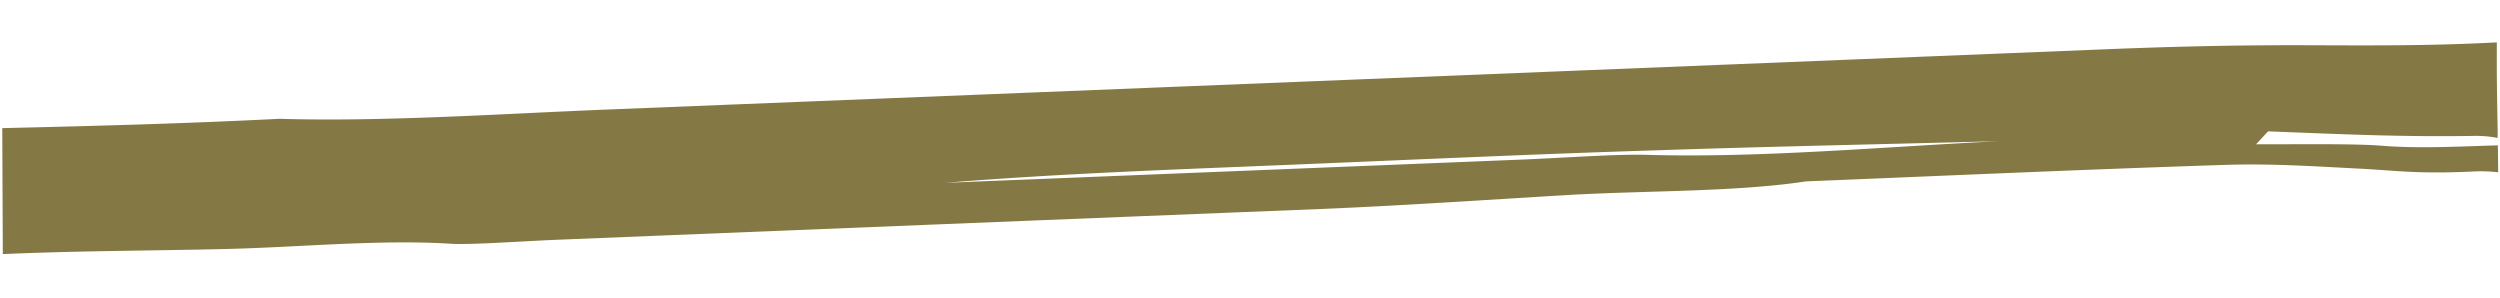
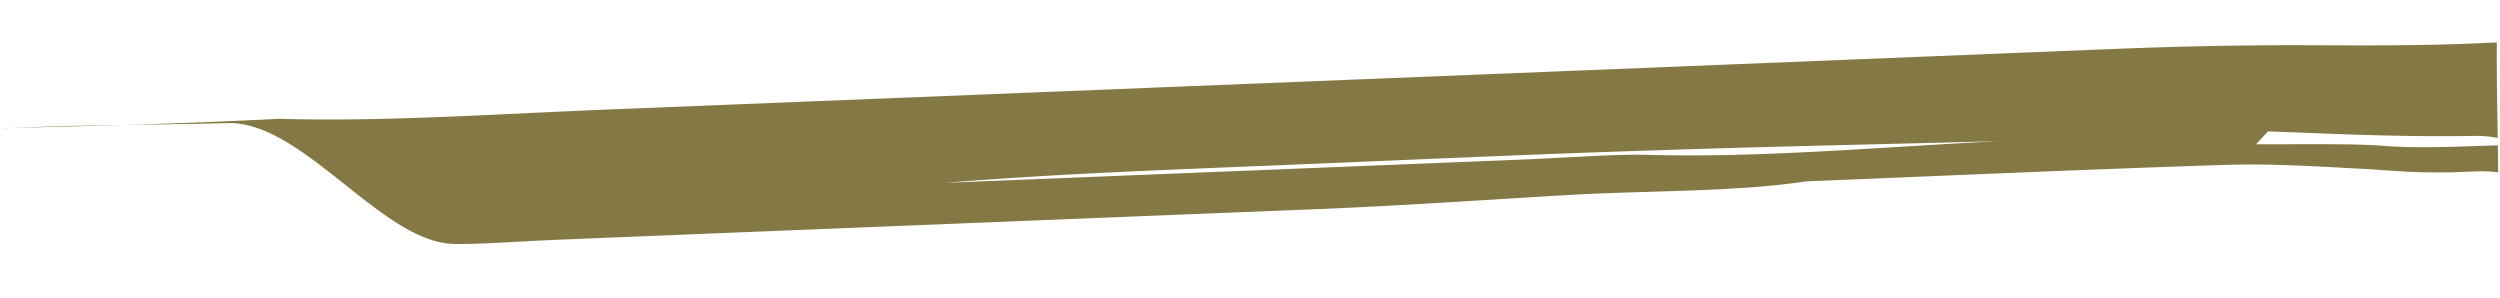
<svg xmlns="http://www.w3.org/2000/svg" width="429.495" height="51.117" viewBox="0 0 429.495 51.117">
  <defs>
    <style>.a{fill:#847944;}</style>
  </defs>
  <g transform="matrix(1, 0.017, -0.017, 1, 0.761, 0.01)">
    <g transform="translate(0 -0.01)">
-       <path class="a" d="M428.666,17.67c-7.34.36-13.827.79-19.887.41-4.809-.3-13.538,0-21.642.11l2.026-2.25c12.955.28,22.778.59,35.469.18a19.032,19.032,0,0,1,3.968.28v-1c-.192-5.13-.361-10.27-.409-15.41-12.318.87-23.524.91-34.147,1.07-10.821.17-21.113.58-32.181,1.21Q233.255,9.66,104.6,17c-19.039,1.08-39,2.82-57.021,2.59C31.568,20.68,15.769,21.37,0,22L.463,43.63H.6c12.625-.78,25.454-1,38.15-1.52S65.2,39.99,77.365,40.55c3.409.16,12.1-.64,18.372-1Q161.553,35.76,227.394,32c13.8-.82,27.54-2,41.289-3.05s29.019-1,41.289-3.07c24.047-1.38,48.16-2.89,72.069-4.06,7.779-.38,15.36,0,22.388.24,6.384.18,10.22.85,20.668.14a26.149,26.149,0,0,1,3.7.1C428.757,20.73,428.72,19.2,428.666,17.67ZM282.551,21.79c-5.362-.06-14.266.76-21.54,1.18l-98.887,5.67c19.562-1.93,39.479-2.95,59.288-4.11C242.207,23.32,263.061,22,283.784,21c19.755-1,39.383-1.73,59.065-2.58C322.259,19.79,302.131,22,282.551,21.79Z" transform="translate(0 0.01)" />
+       <path class="a" d="M428.666,17.67c-7.34.36-13.827.79-19.887.41-4.809-.3-13.538,0-21.642.11l2.026-2.25c12.955.28,22.778.59,35.469.18a19.032,19.032,0,0,1,3.968.28v-1c-.192-5.13-.361-10.27-.409-15.41-12.318.87-23.524.91-34.147,1.07-10.821.17-21.113.58-32.181,1.21Q233.255,9.66,104.6,17c-19.039,1.08-39,2.82-57.021,2.59C31.568,20.68,15.769,21.37,0,22H.6c12.625-.78,25.454-1,38.15-1.52S65.2,39.99,77.365,40.55c3.409.16,12.1-.64,18.372-1Q161.553,35.76,227.394,32c13.8-.82,27.54-2,41.289-3.05s29.019-1,41.289-3.07c24.047-1.38,48.16-2.89,72.069-4.06,7.779-.38,15.36,0,22.388.24,6.384.18,10.22.85,20.668.14a26.149,26.149,0,0,1,3.7.1C428.757,20.73,428.72,19.2,428.666,17.67ZM282.551,21.79c-5.362-.06-14.266.76-21.54,1.18l-98.887,5.67c19.562-1.93,39.479-2.95,59.288-4.11C242.207,23.32,263.061,22,283.784,21c19.755-1,39.383-1.73,59.065-2.58C322.259,19.79,302.131,22,282.551,21.79Z" transform="translate(0 0.01)" />
    </g>
  </g>
</svg>